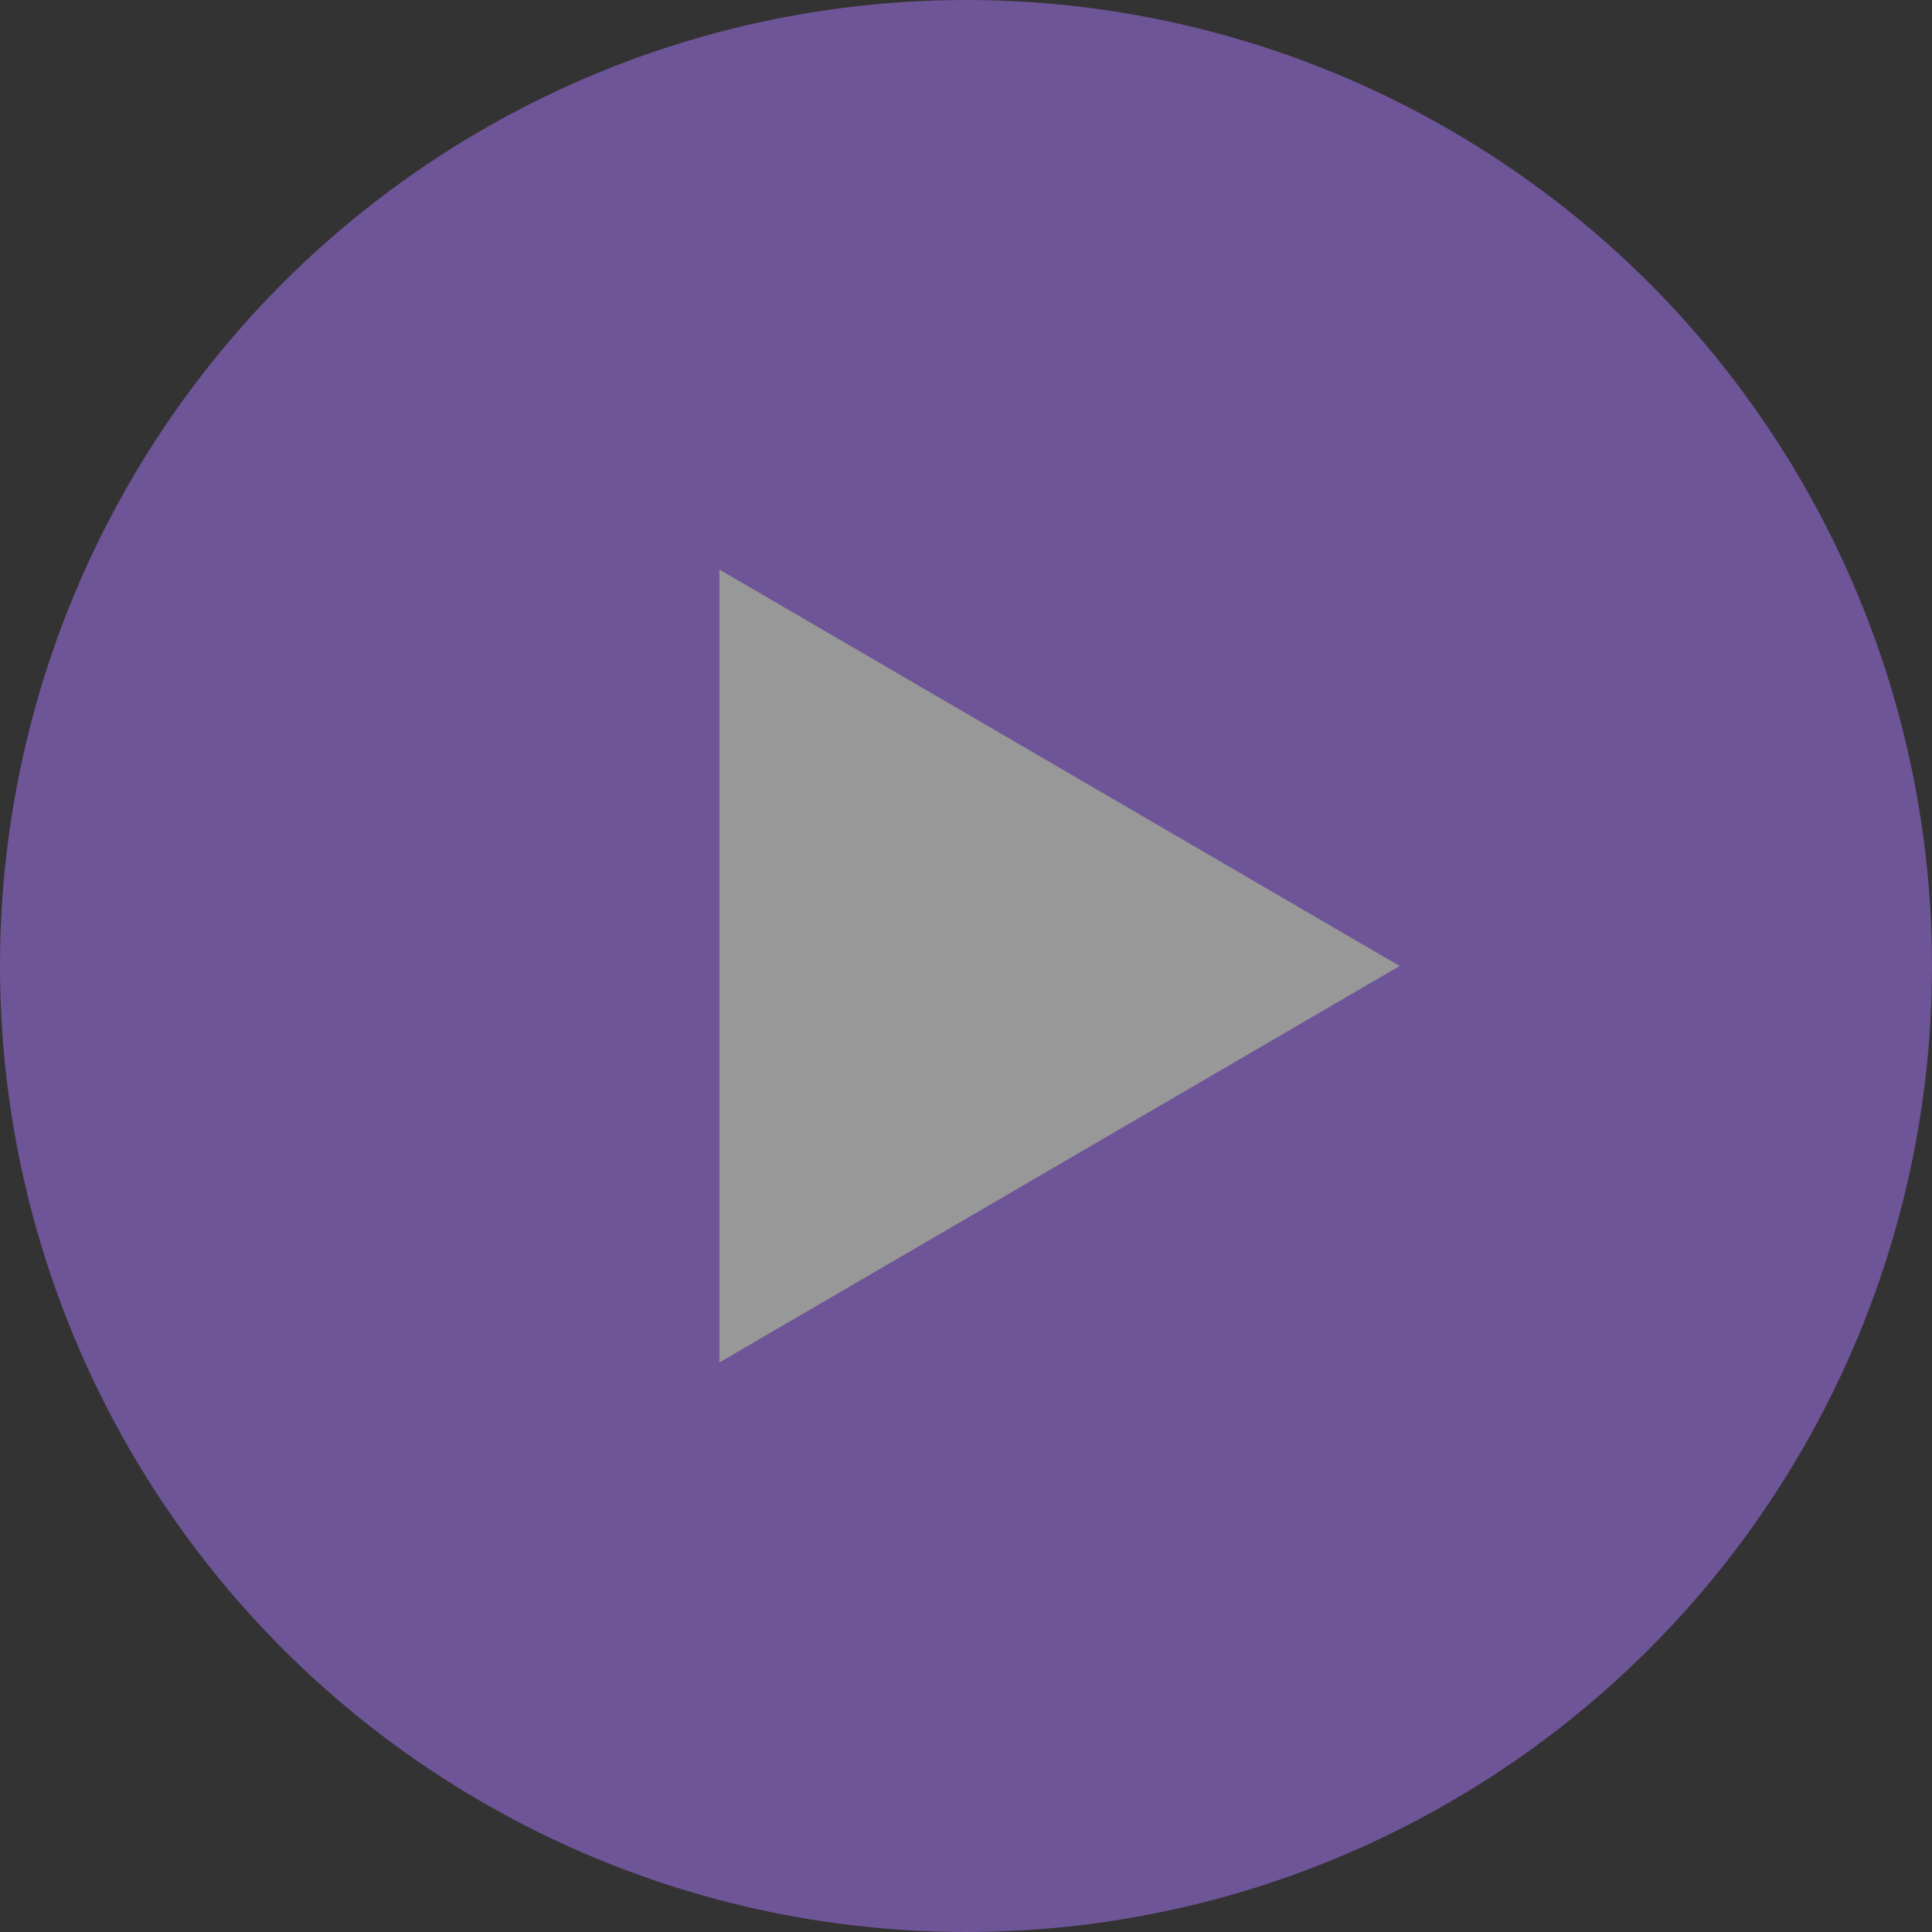
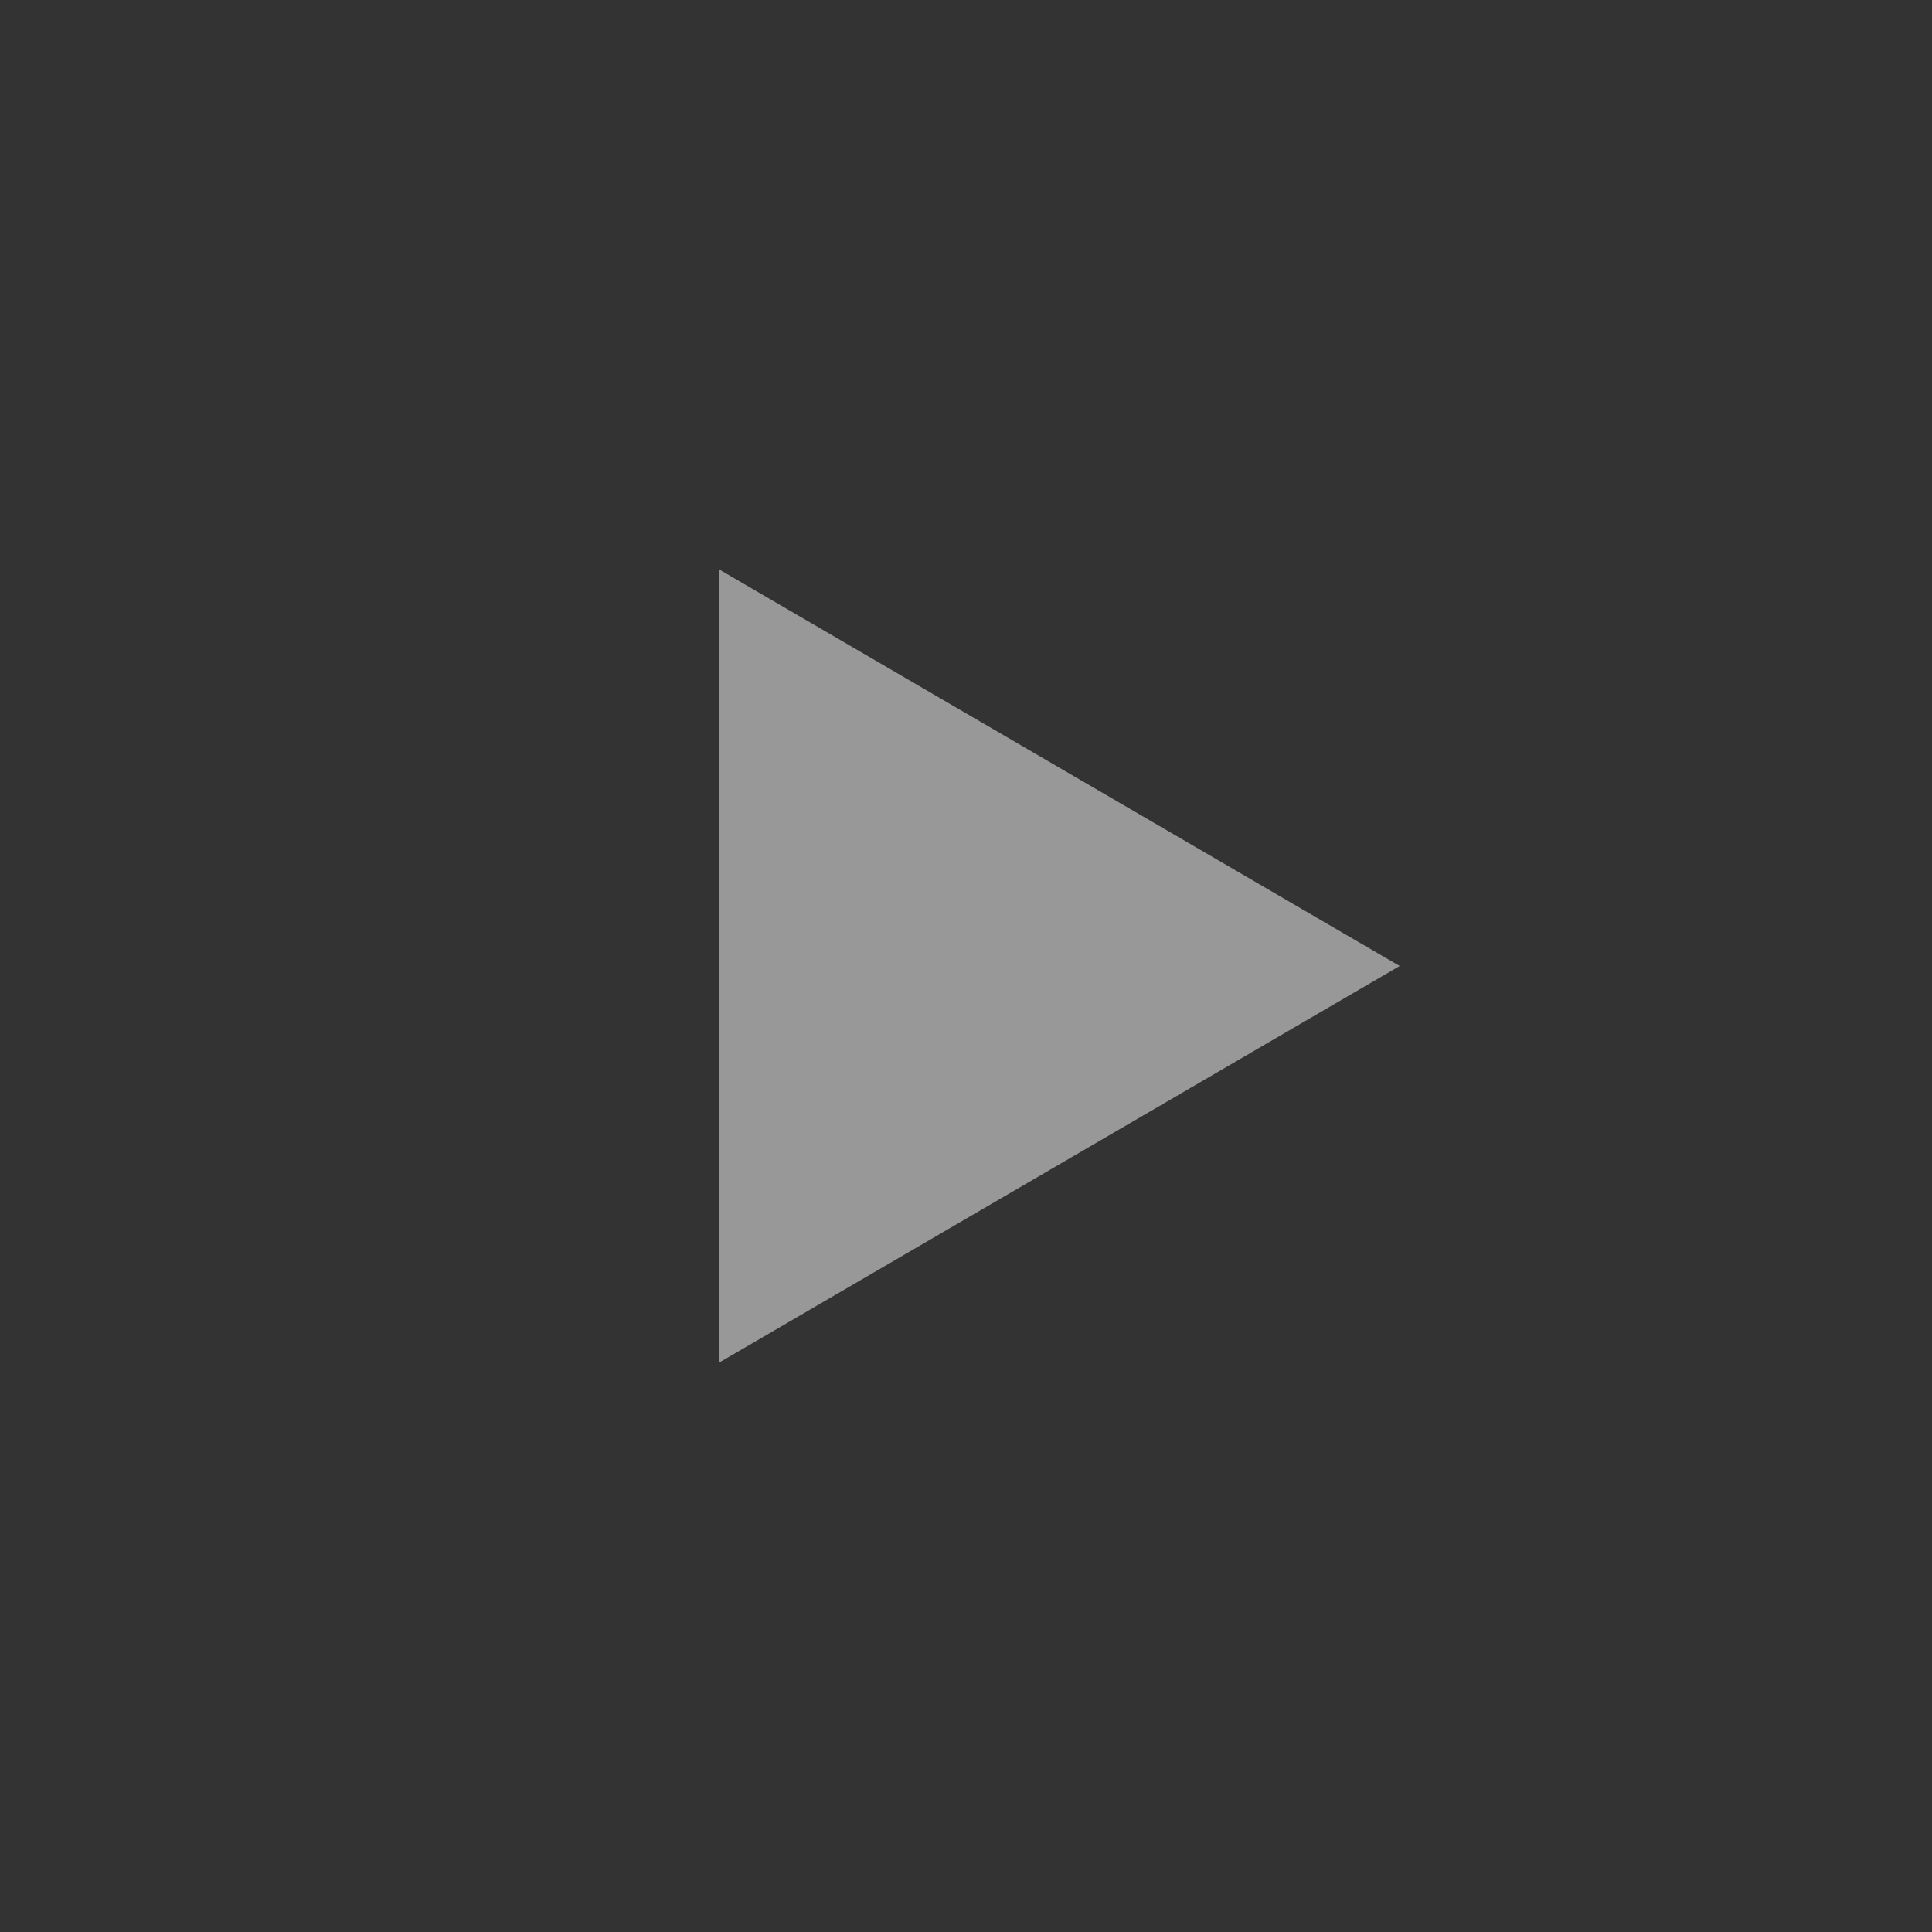
<svg xmlns="http://www.w3.org/2000/svg" width="71.742" height="71.742" viewBox="0 0 71.742 71.742">
  <rect x="0" y="0" width="71.742" height="71.742" fill="#333333" stroke="none" />
  <g id="Groupe_1568" data-name="Groupe 1568" transform="translate(-421 -3493)" opacity="0.496">
-     <circle id="Ellipse_7" data-name="Ellipse 7" cx="35.871" cy="35.871" r="35.871" transform="translate(421 3493)" fill="#a7f" />
-     <path id="Polygone_5" data-name="Polygone 5" d="M14.721,0,29.443,25.262H0Z" transform="translate(472.975 3514.15) rotate(90)" fill="#fff" />
+     <path id="Polygone_5" data-name="Polygone 5" d="M14.721,0,29.443,25.262H0" transform="translate(472.975 3514.15) rotate(90)" fill="#fff" />
  </g>
</svg>